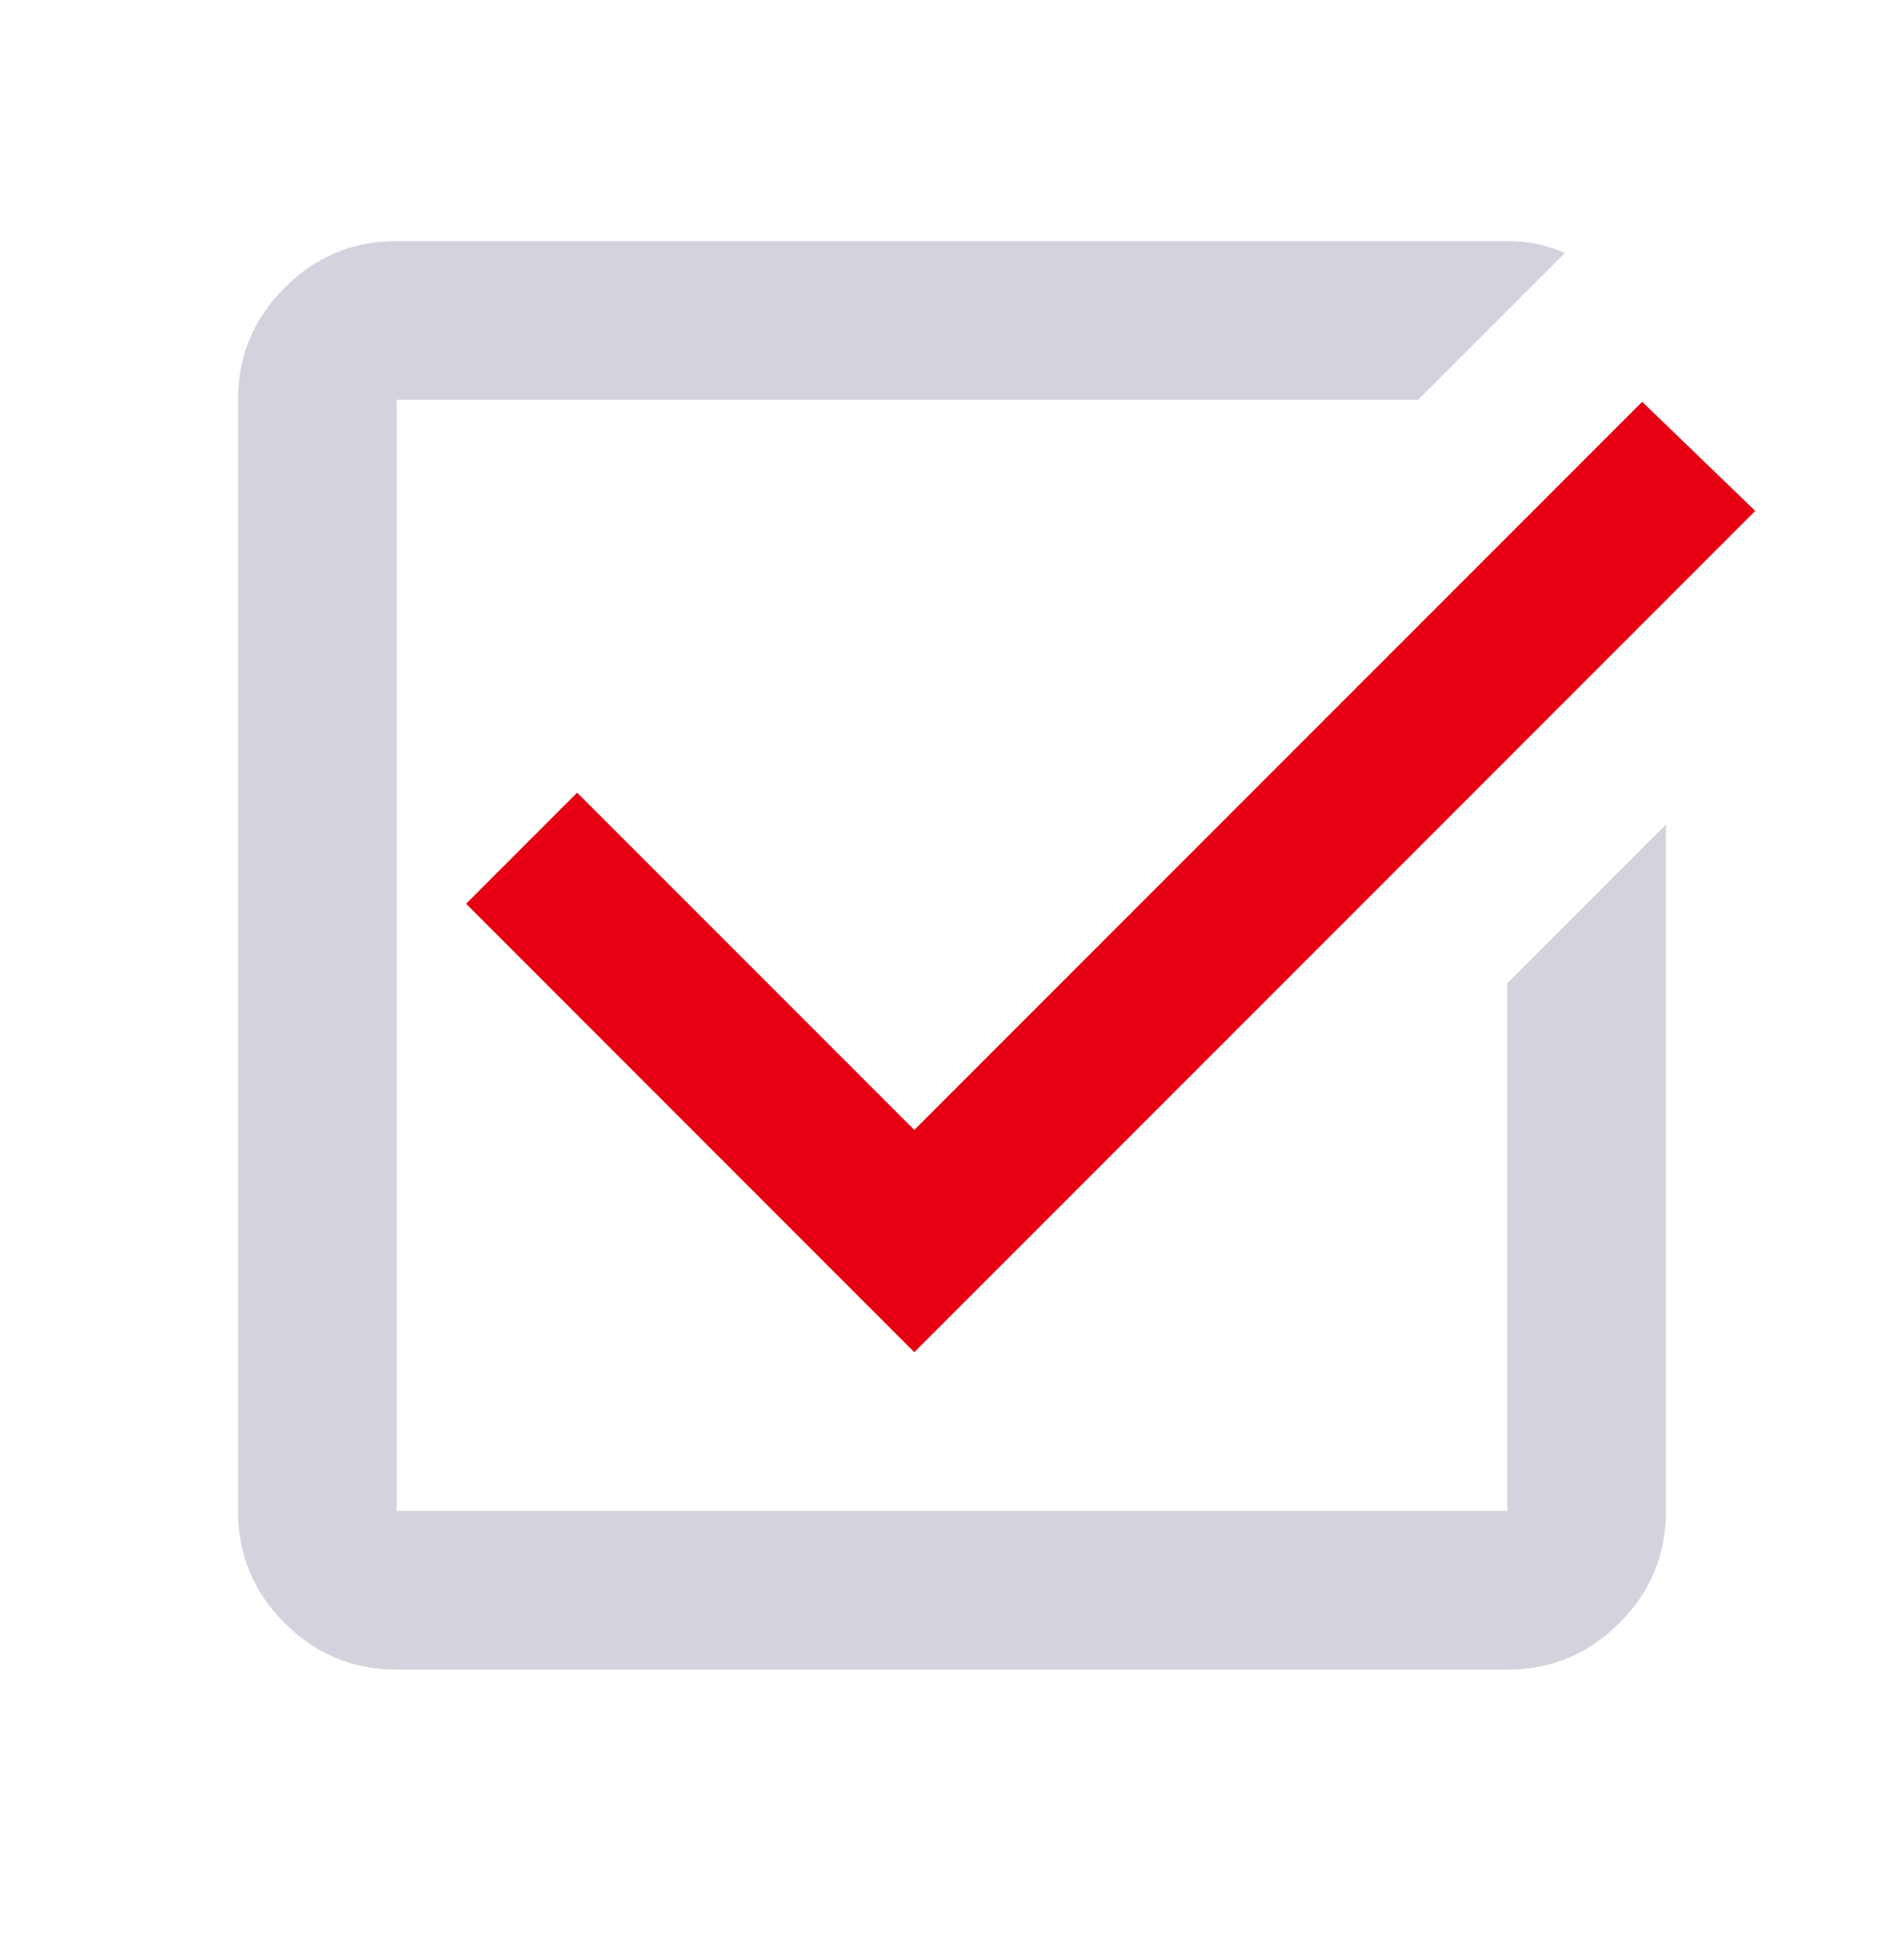
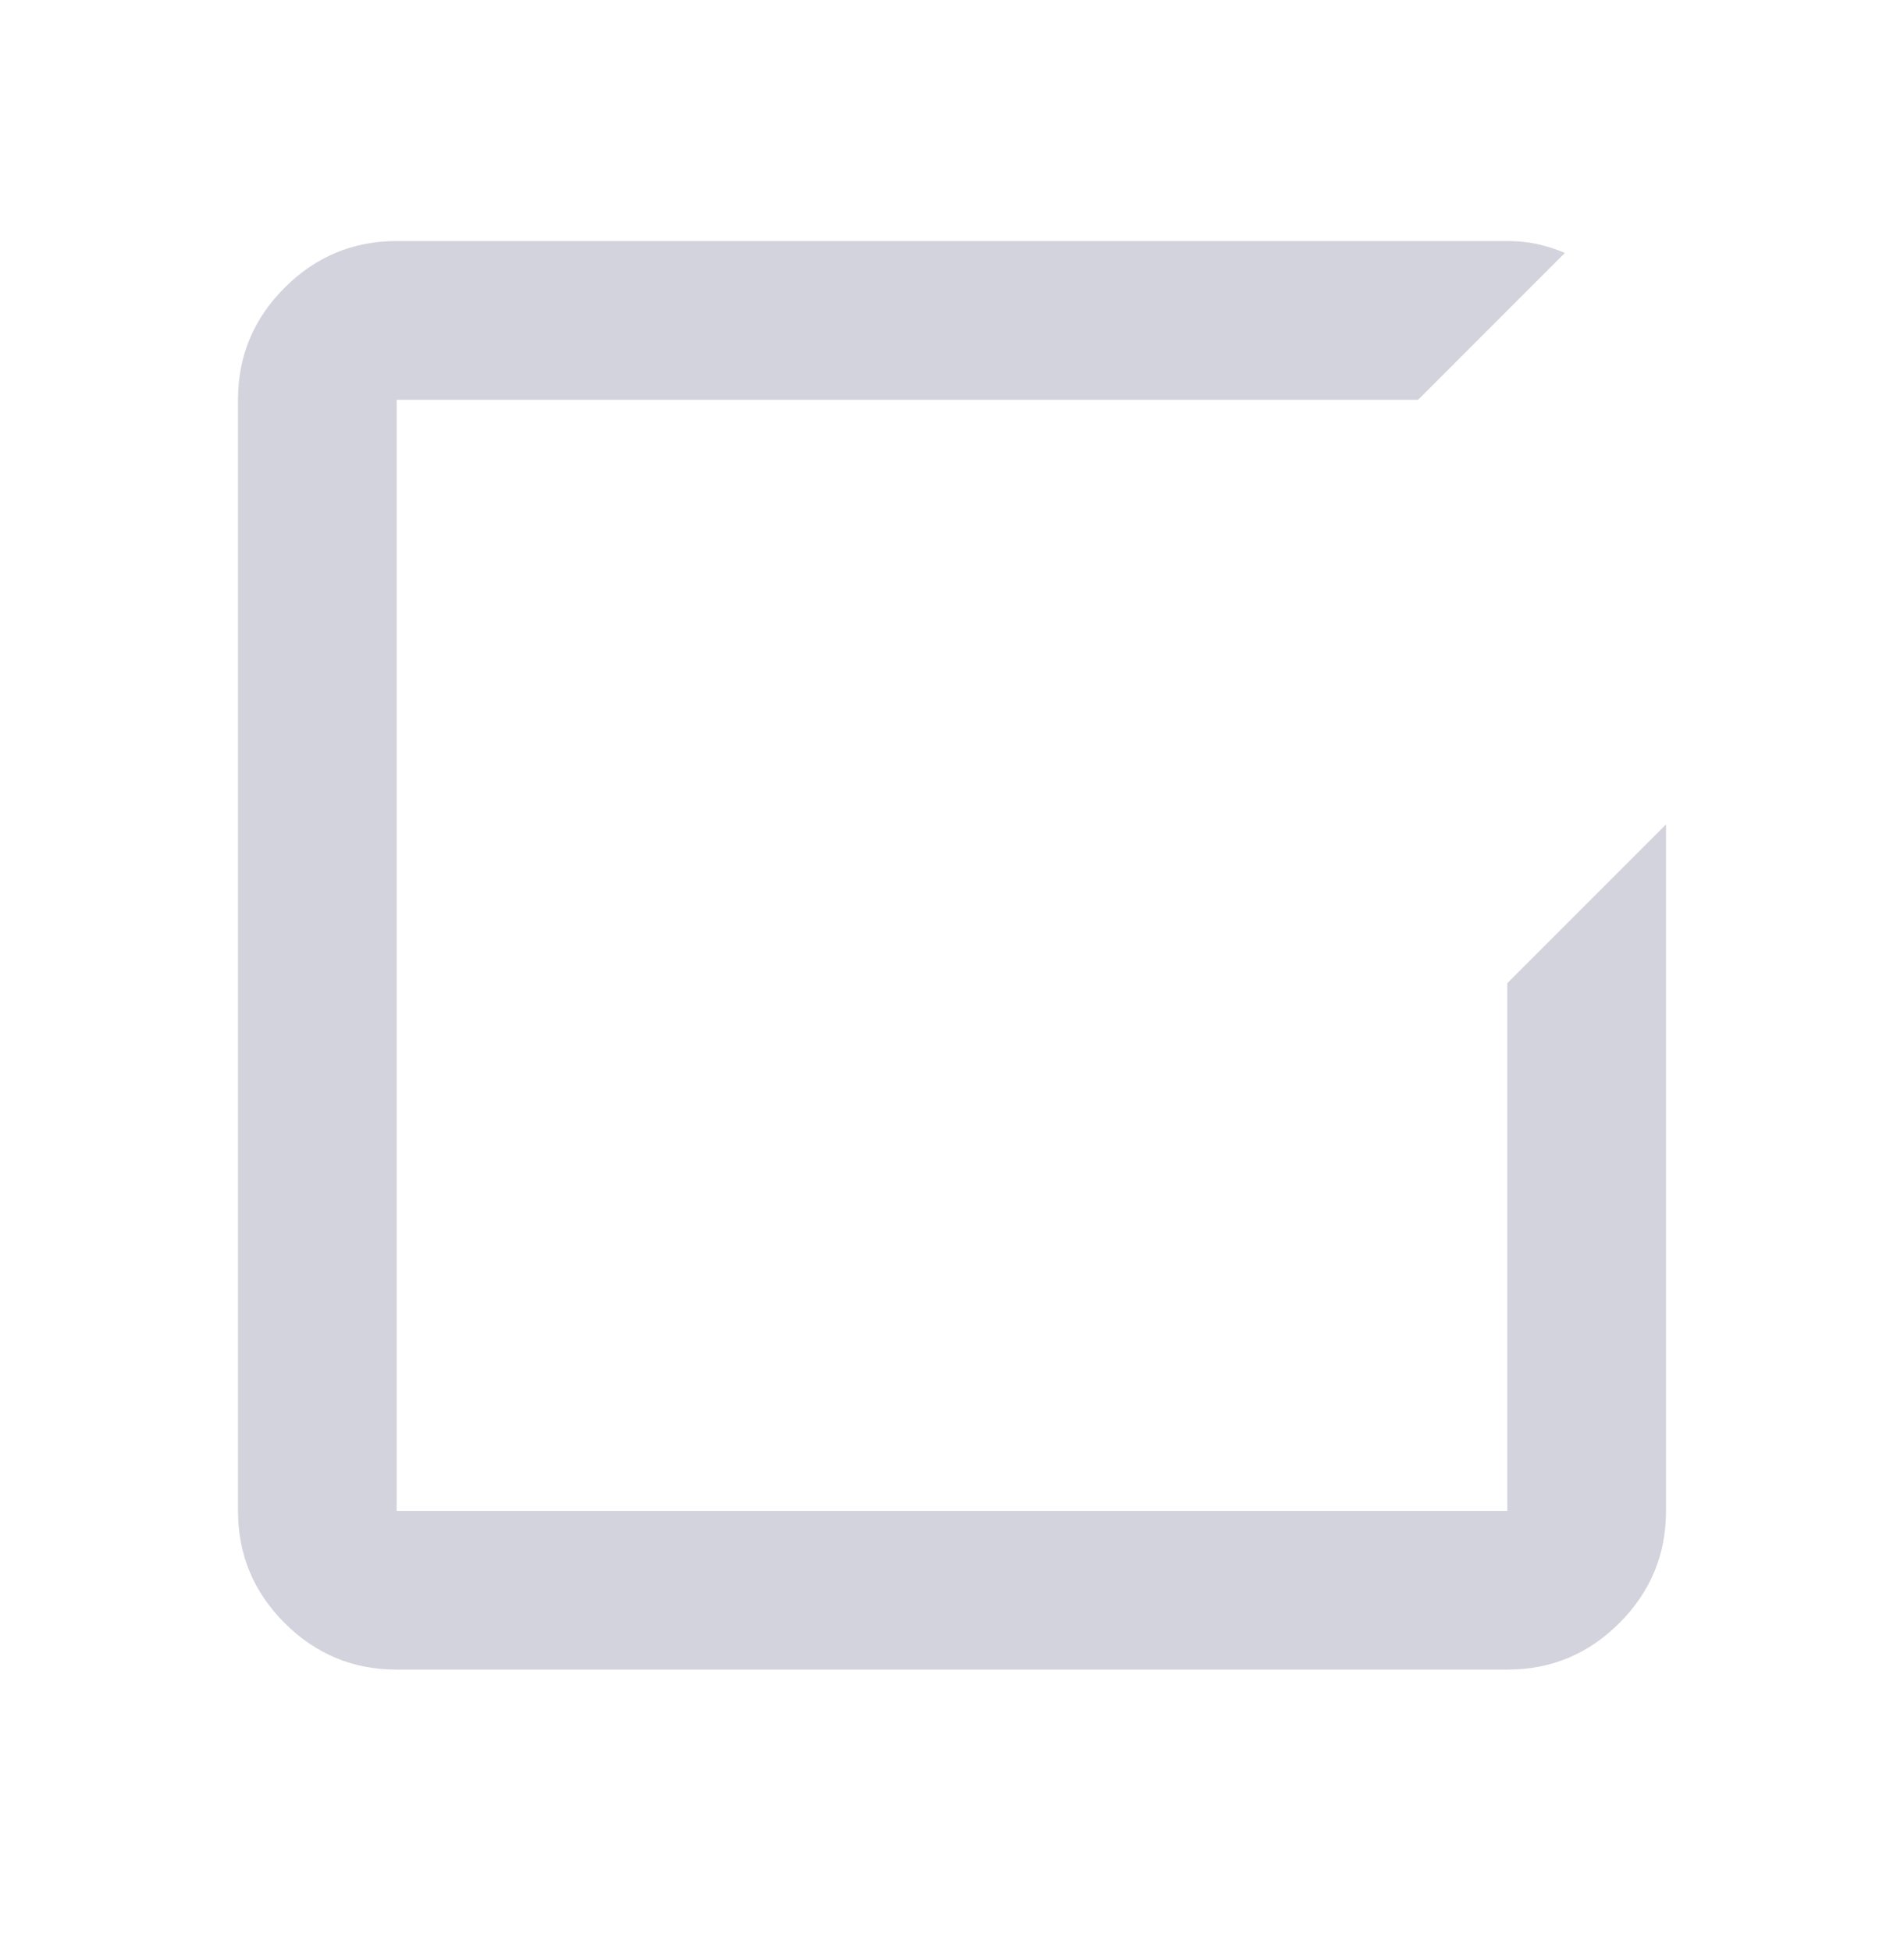
<svg xmlns="http://www.w3.org/2000/svg" width="40" height="41" viewBox="0 0 40 41" fill="none">
  <path fill-rule="evenodd" clip-rule="evenodd" d="M5.979 34.083C6.632 34.736 7.417 35.062 8.333 35.062H31.667C32.583 35.062 33.368 34.736 34.021 34.083C34.674 33.431 35 32.646 35 31.729V17.312L31.667 20.646V31.729H8.333V8.396H29.792L32.875 5.312C32.681 5.229 32.486 5.167 32.292 5.125C32.097 5.083 31.889 5.062 31.667 5.062H8.333C7.417 5.062 6.632 5.389 5.979 6.042C5.326 6.694 5 7.479 5 8.396V31.729C5 32.646 5.326 33.431 5.979 34.083Z" fill="#D3D3DD" />
-   <path d="M19.208 28.396L9.792 18.979L12.125 16.646L19.208 23.729L34.5 8.438L36.875 10.729L19.208 28.396Z" fill="#E60012" />
</svg>